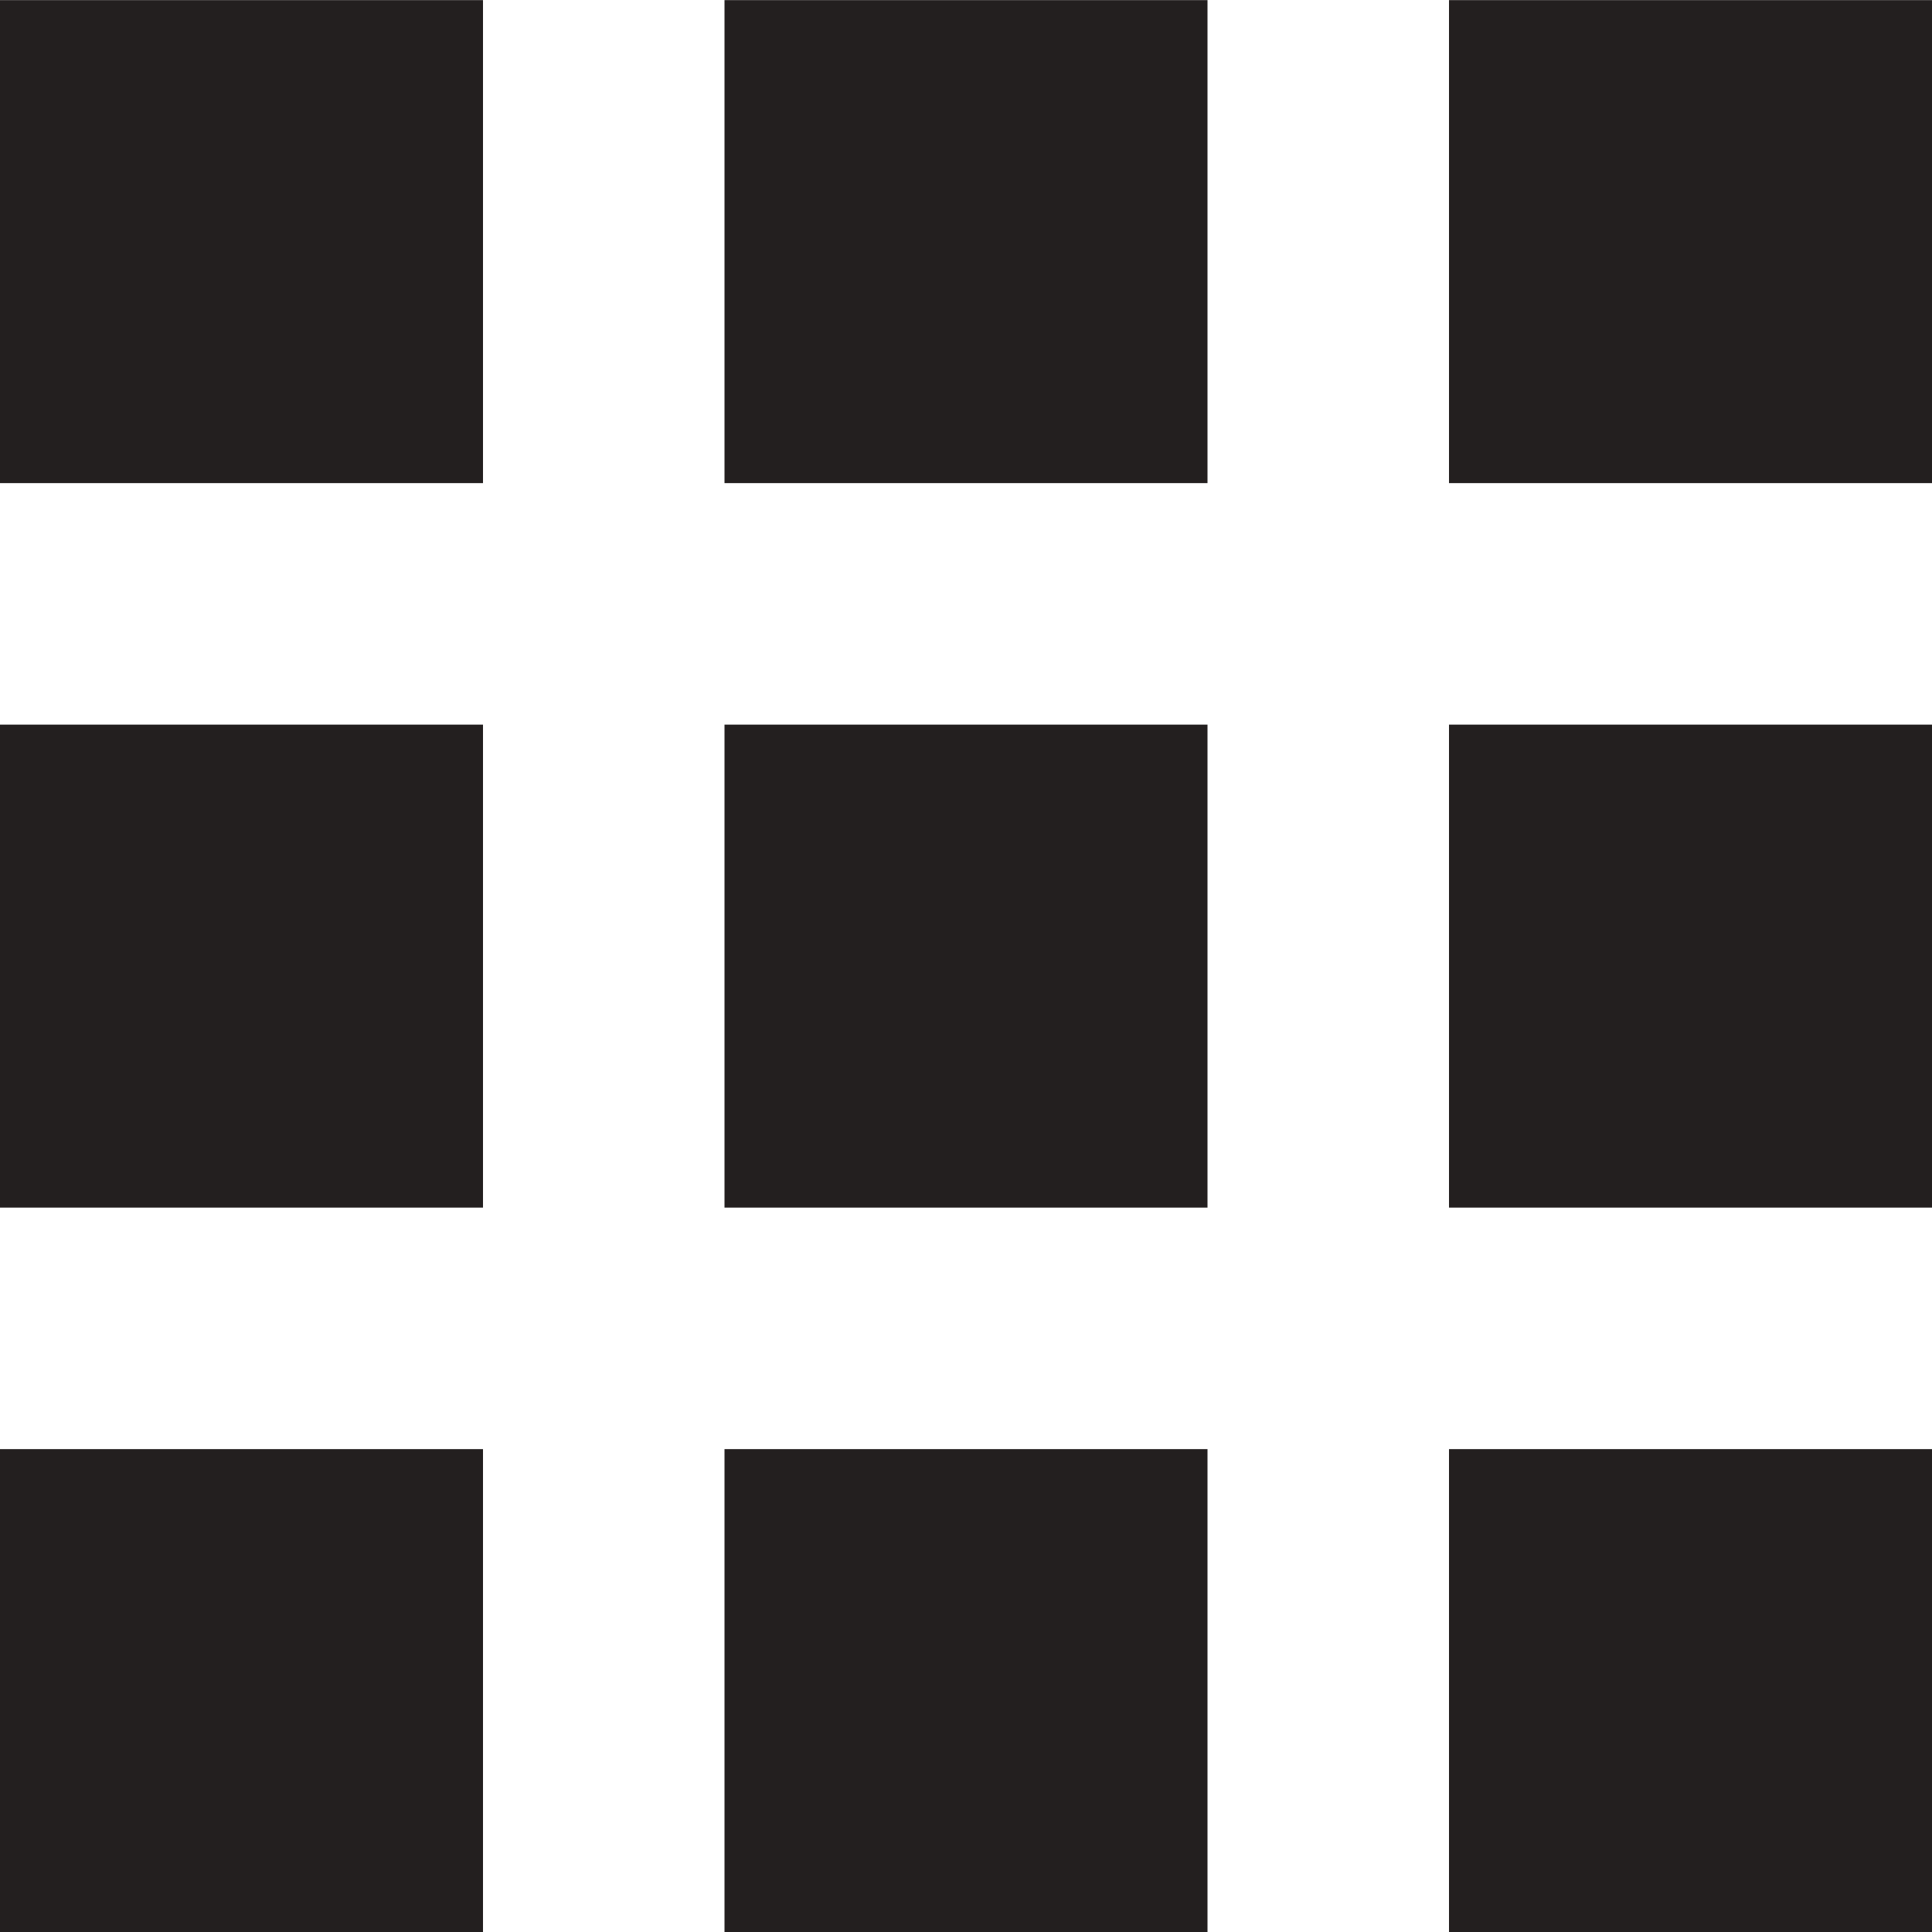
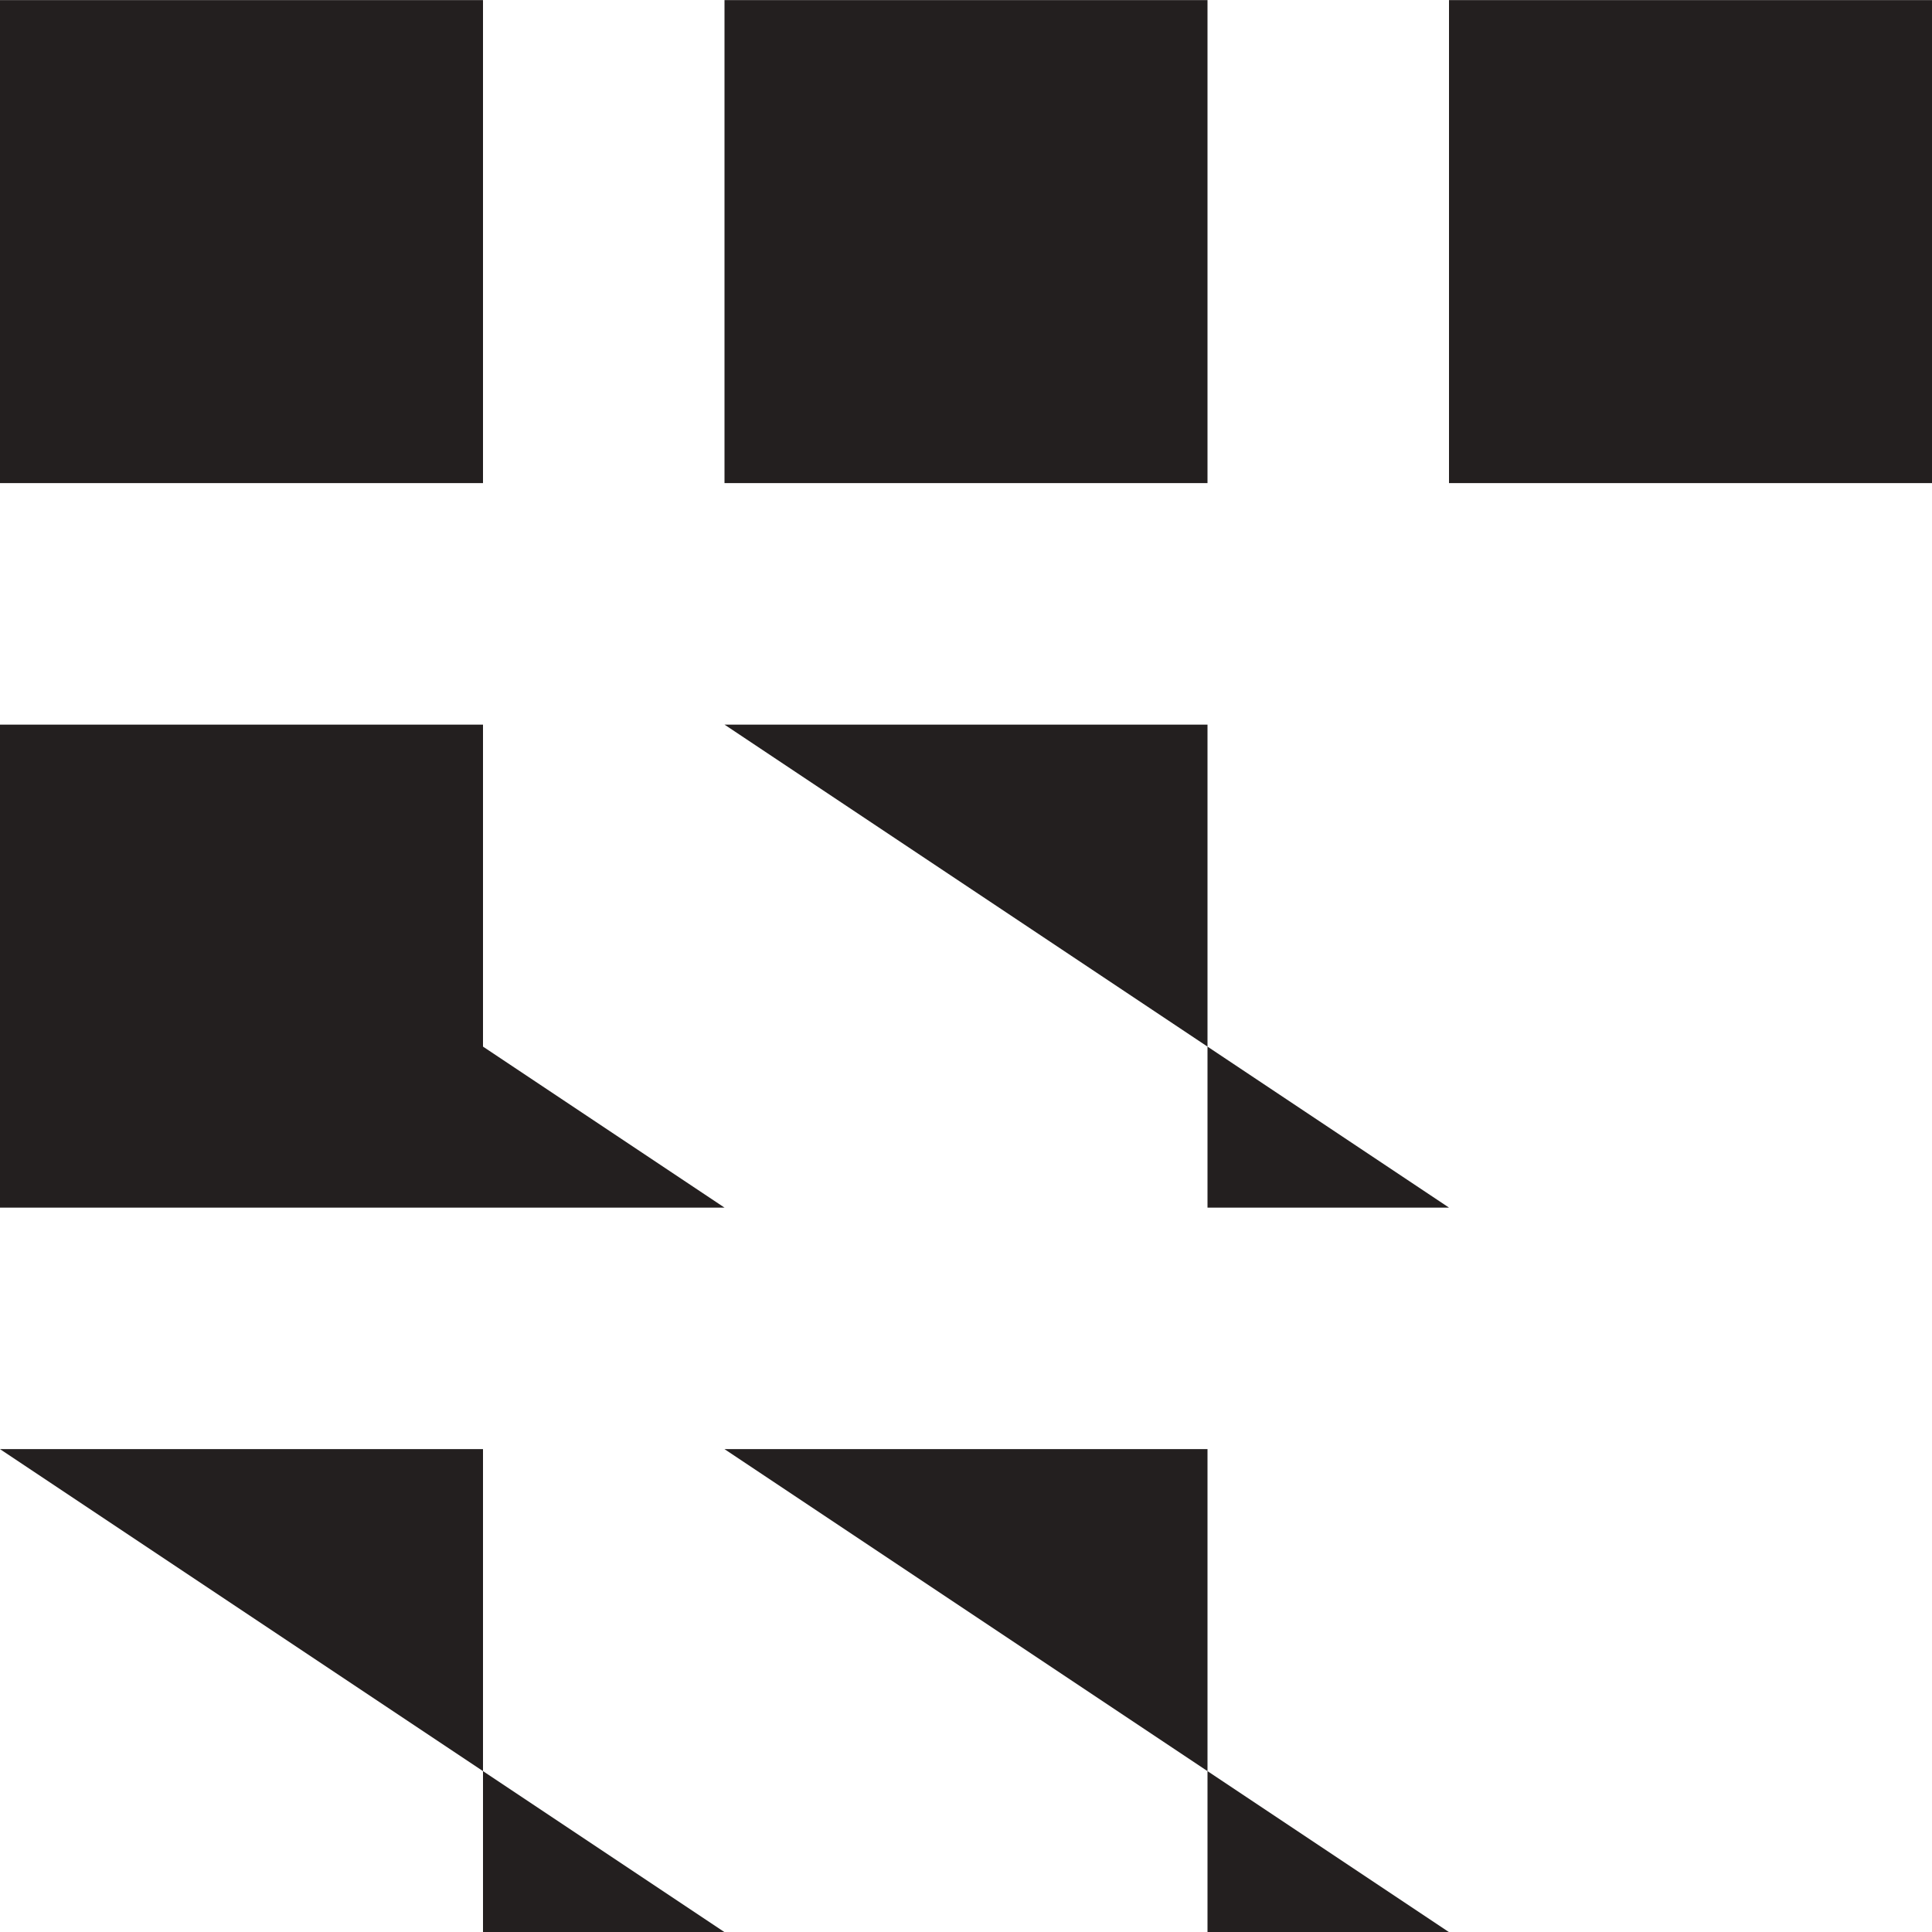
<svg xmlns="http://www.w3.org/2000/svg" width="16" height="16" viewBox="0 0 16 16">
-   <path id="Path_17294" data-name="Path 17294" d="M65,1330h4v4H65Zm6,0h4v4H71Zm6,0h4v4H77Zm-12,6h4v4H65Zm6,0h4v4H71Zm6,0h4v4H77Zm-12,6h4v4H65Zm6,0h4v4H71Zm6,0h4v4H77Z" transform="translate(-65 -1329.999)" fill="#231f1f" />
+   <path id="Path_17294" data-name="Path 17294" d="M65,1330h4v4H65Zm6,0h4v4H71Zm6,0h4v4H77Zm-12,6h4v4H65Zh4v4H71Zm6,0h4v4H77Zm-12,6h4v4H65Zm6,0h4v4H71Zm6,0h4v4H77Z" transform="translate(-65 -1329.999)" fill="#231f1f" />
</svg>